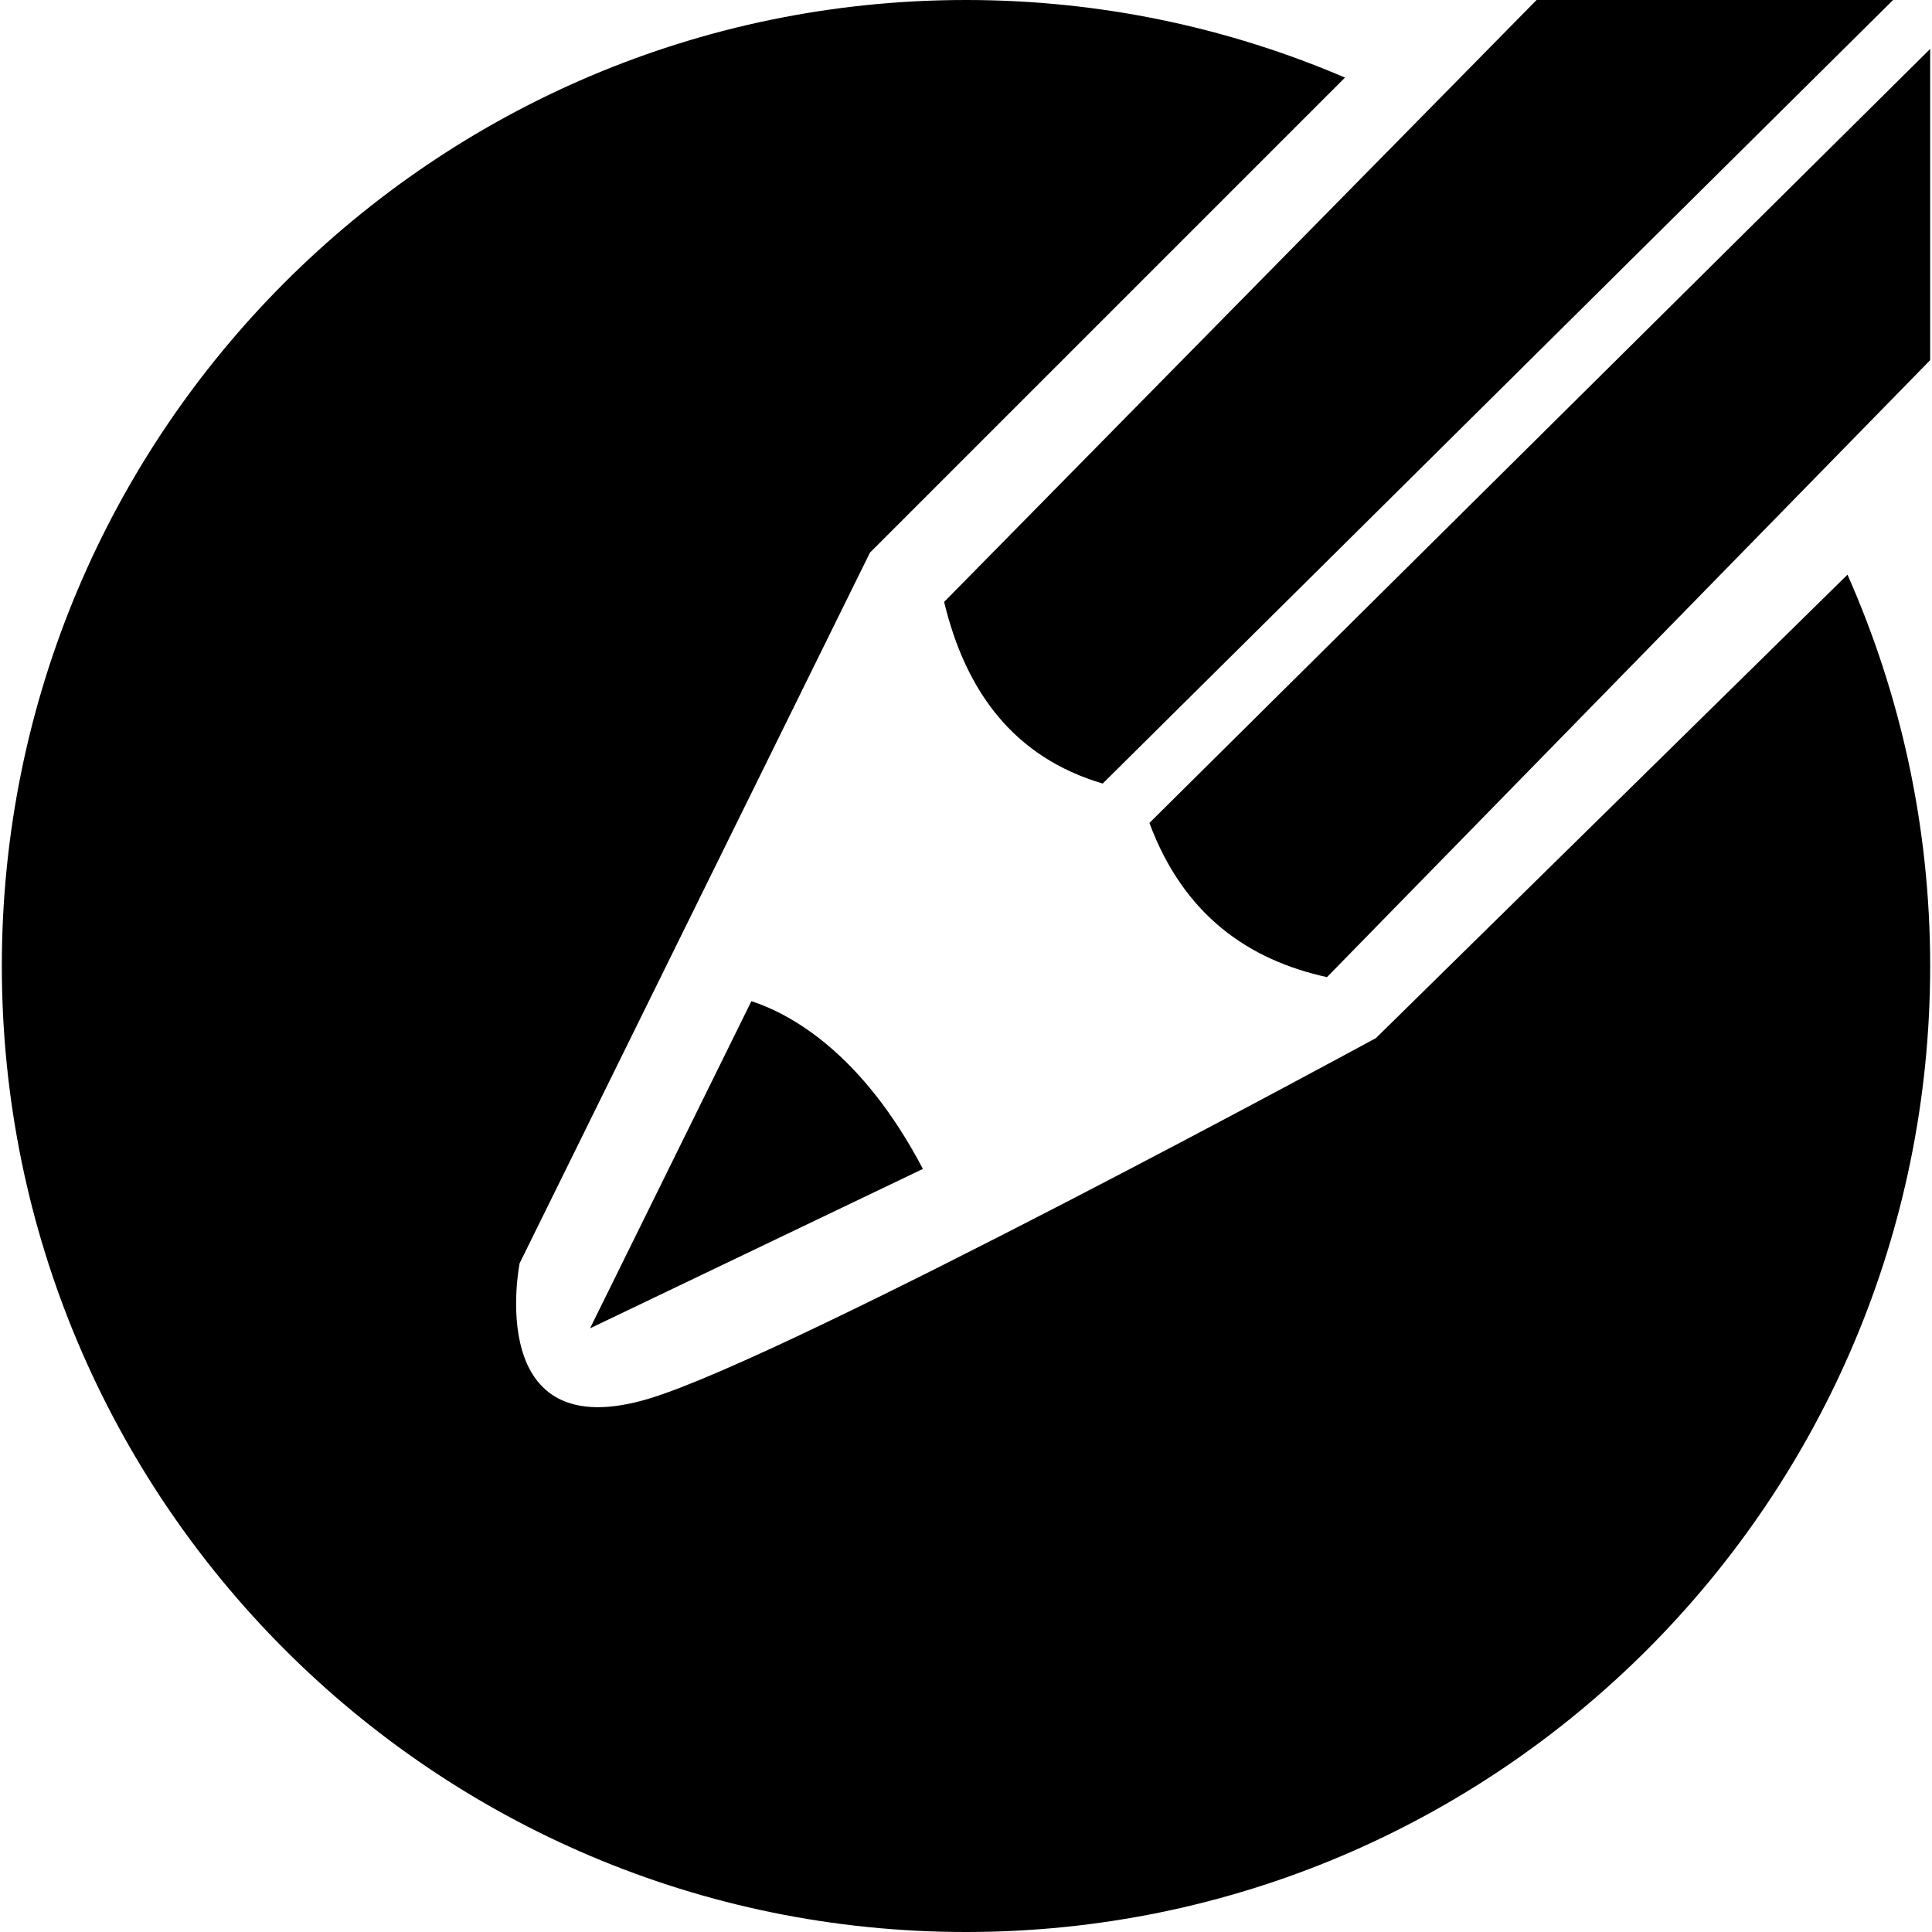
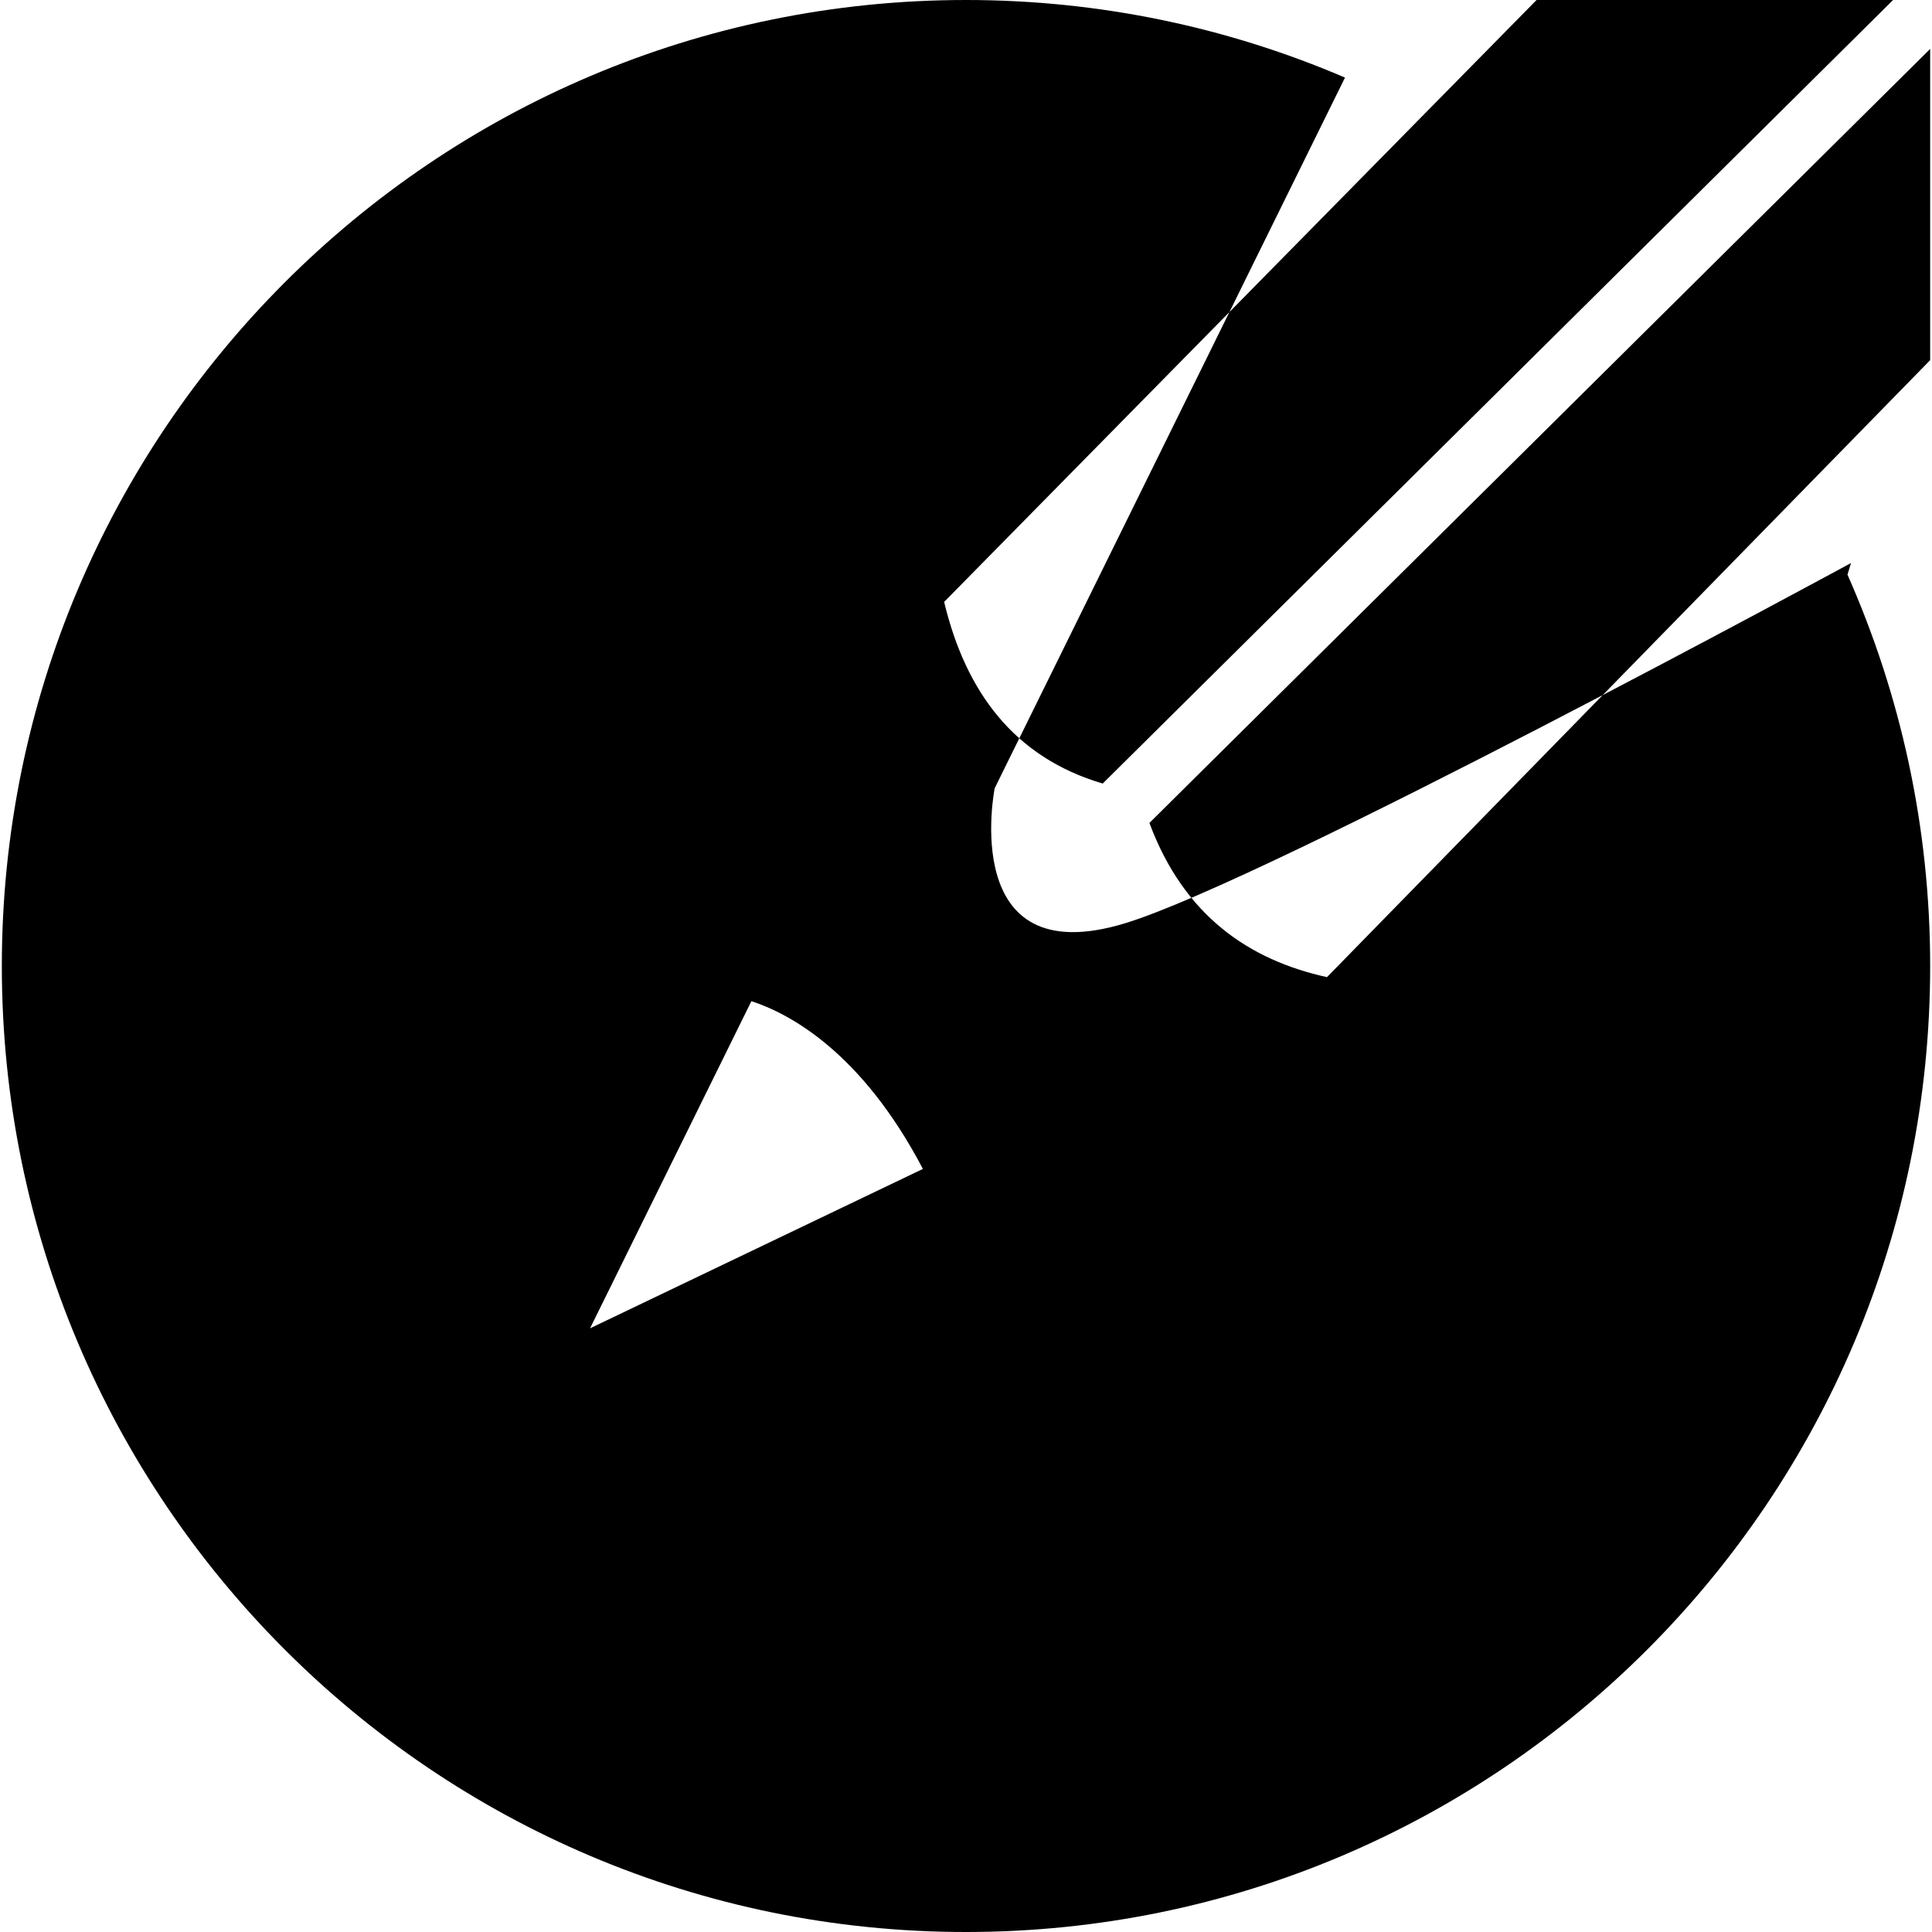
<svg xmlns="http://www.w3.org/2000/svg" width="800" height="800" viewBox="0 0 512 512">
-   <path fill="currentColor" d="M489.603 152.294c14.046 31.71 21.912 66.778 21.912 103.706c0 141.385-114.398 256-255.515 256S.485 397.385.485 256S114.883 0 256 0c35.661 0 69.605 7.34 100.439 20.562L230.542 146.458l-92.836 188.326s-9.844 49.265 34.482 35.809c37.935-11.517 192.453-95.49 192.453-95.49zM199.127 265.32l-42.757 86.7l88.208-42.244c-16.19-30.857-35.147-41.09-45.45-44.458M407.21 0L250.206 159.514c5.702 23.801 18.542 41.208 42.021 48.135L501.69 0zm104.305 12.968l-206.91 205.12c9.173 24.641 26.446 36.327 47.06 40.866l159.85-163.511z" />
+   <path fill="currentColor" d="M489.603 152.294c14.046 31.71 21.912 66.778 21.912 103.706c0 141.385-114.398 256-255.515 256S.485 397.385.485 256S114.883 0 256 0c35.661 0 69.605 7.34 100.439 20.562l-92.836 188.326s-9.844 49.265 34.482 35.809c37.935-11.517 192.453-95.49 192.453-95.49zM199.127 265.32l-42.757 86.7l88.208-42.244c-16.19-30.857-35.147-41.09-45.45-44.458M407.21 0L250.206 159.514c5.702 23.801 18.542 41.208 42.021 48.135L501.69 0zm104.305 12.968l-206.91 205.12c9.173 24.641 26.446 36.327 47.06 40.866l159.85-163.511z" />
</svg>